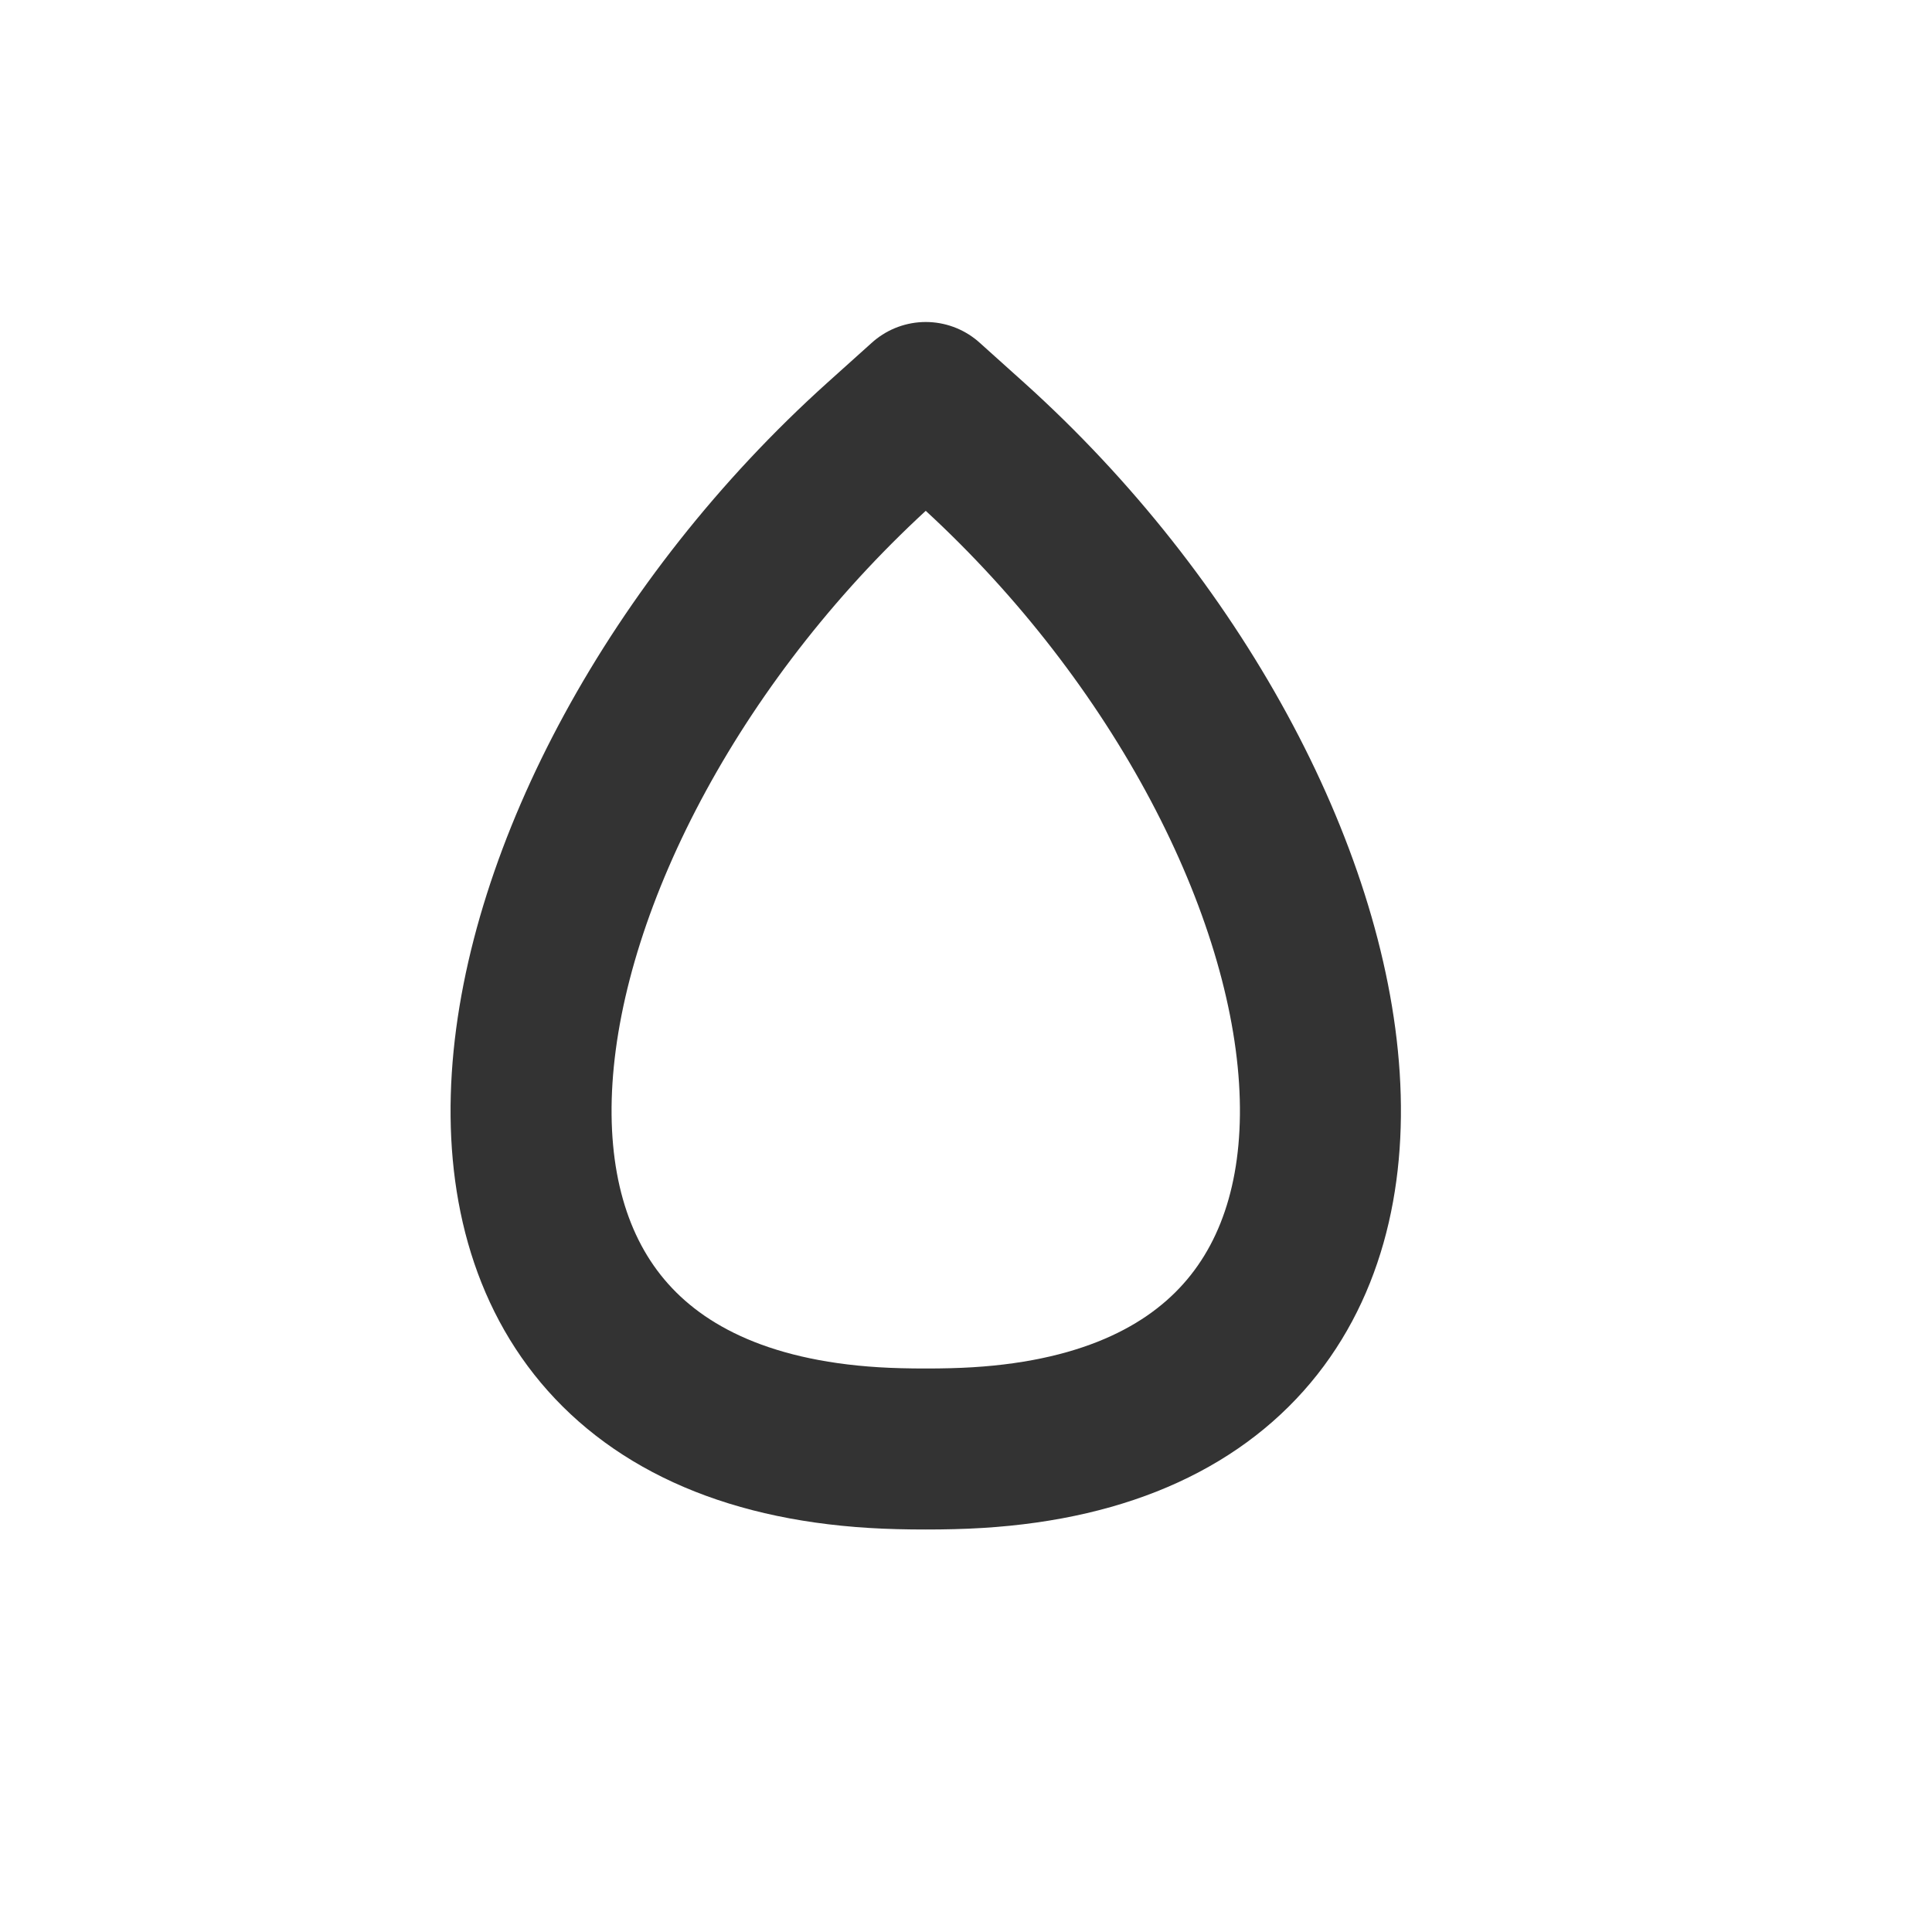
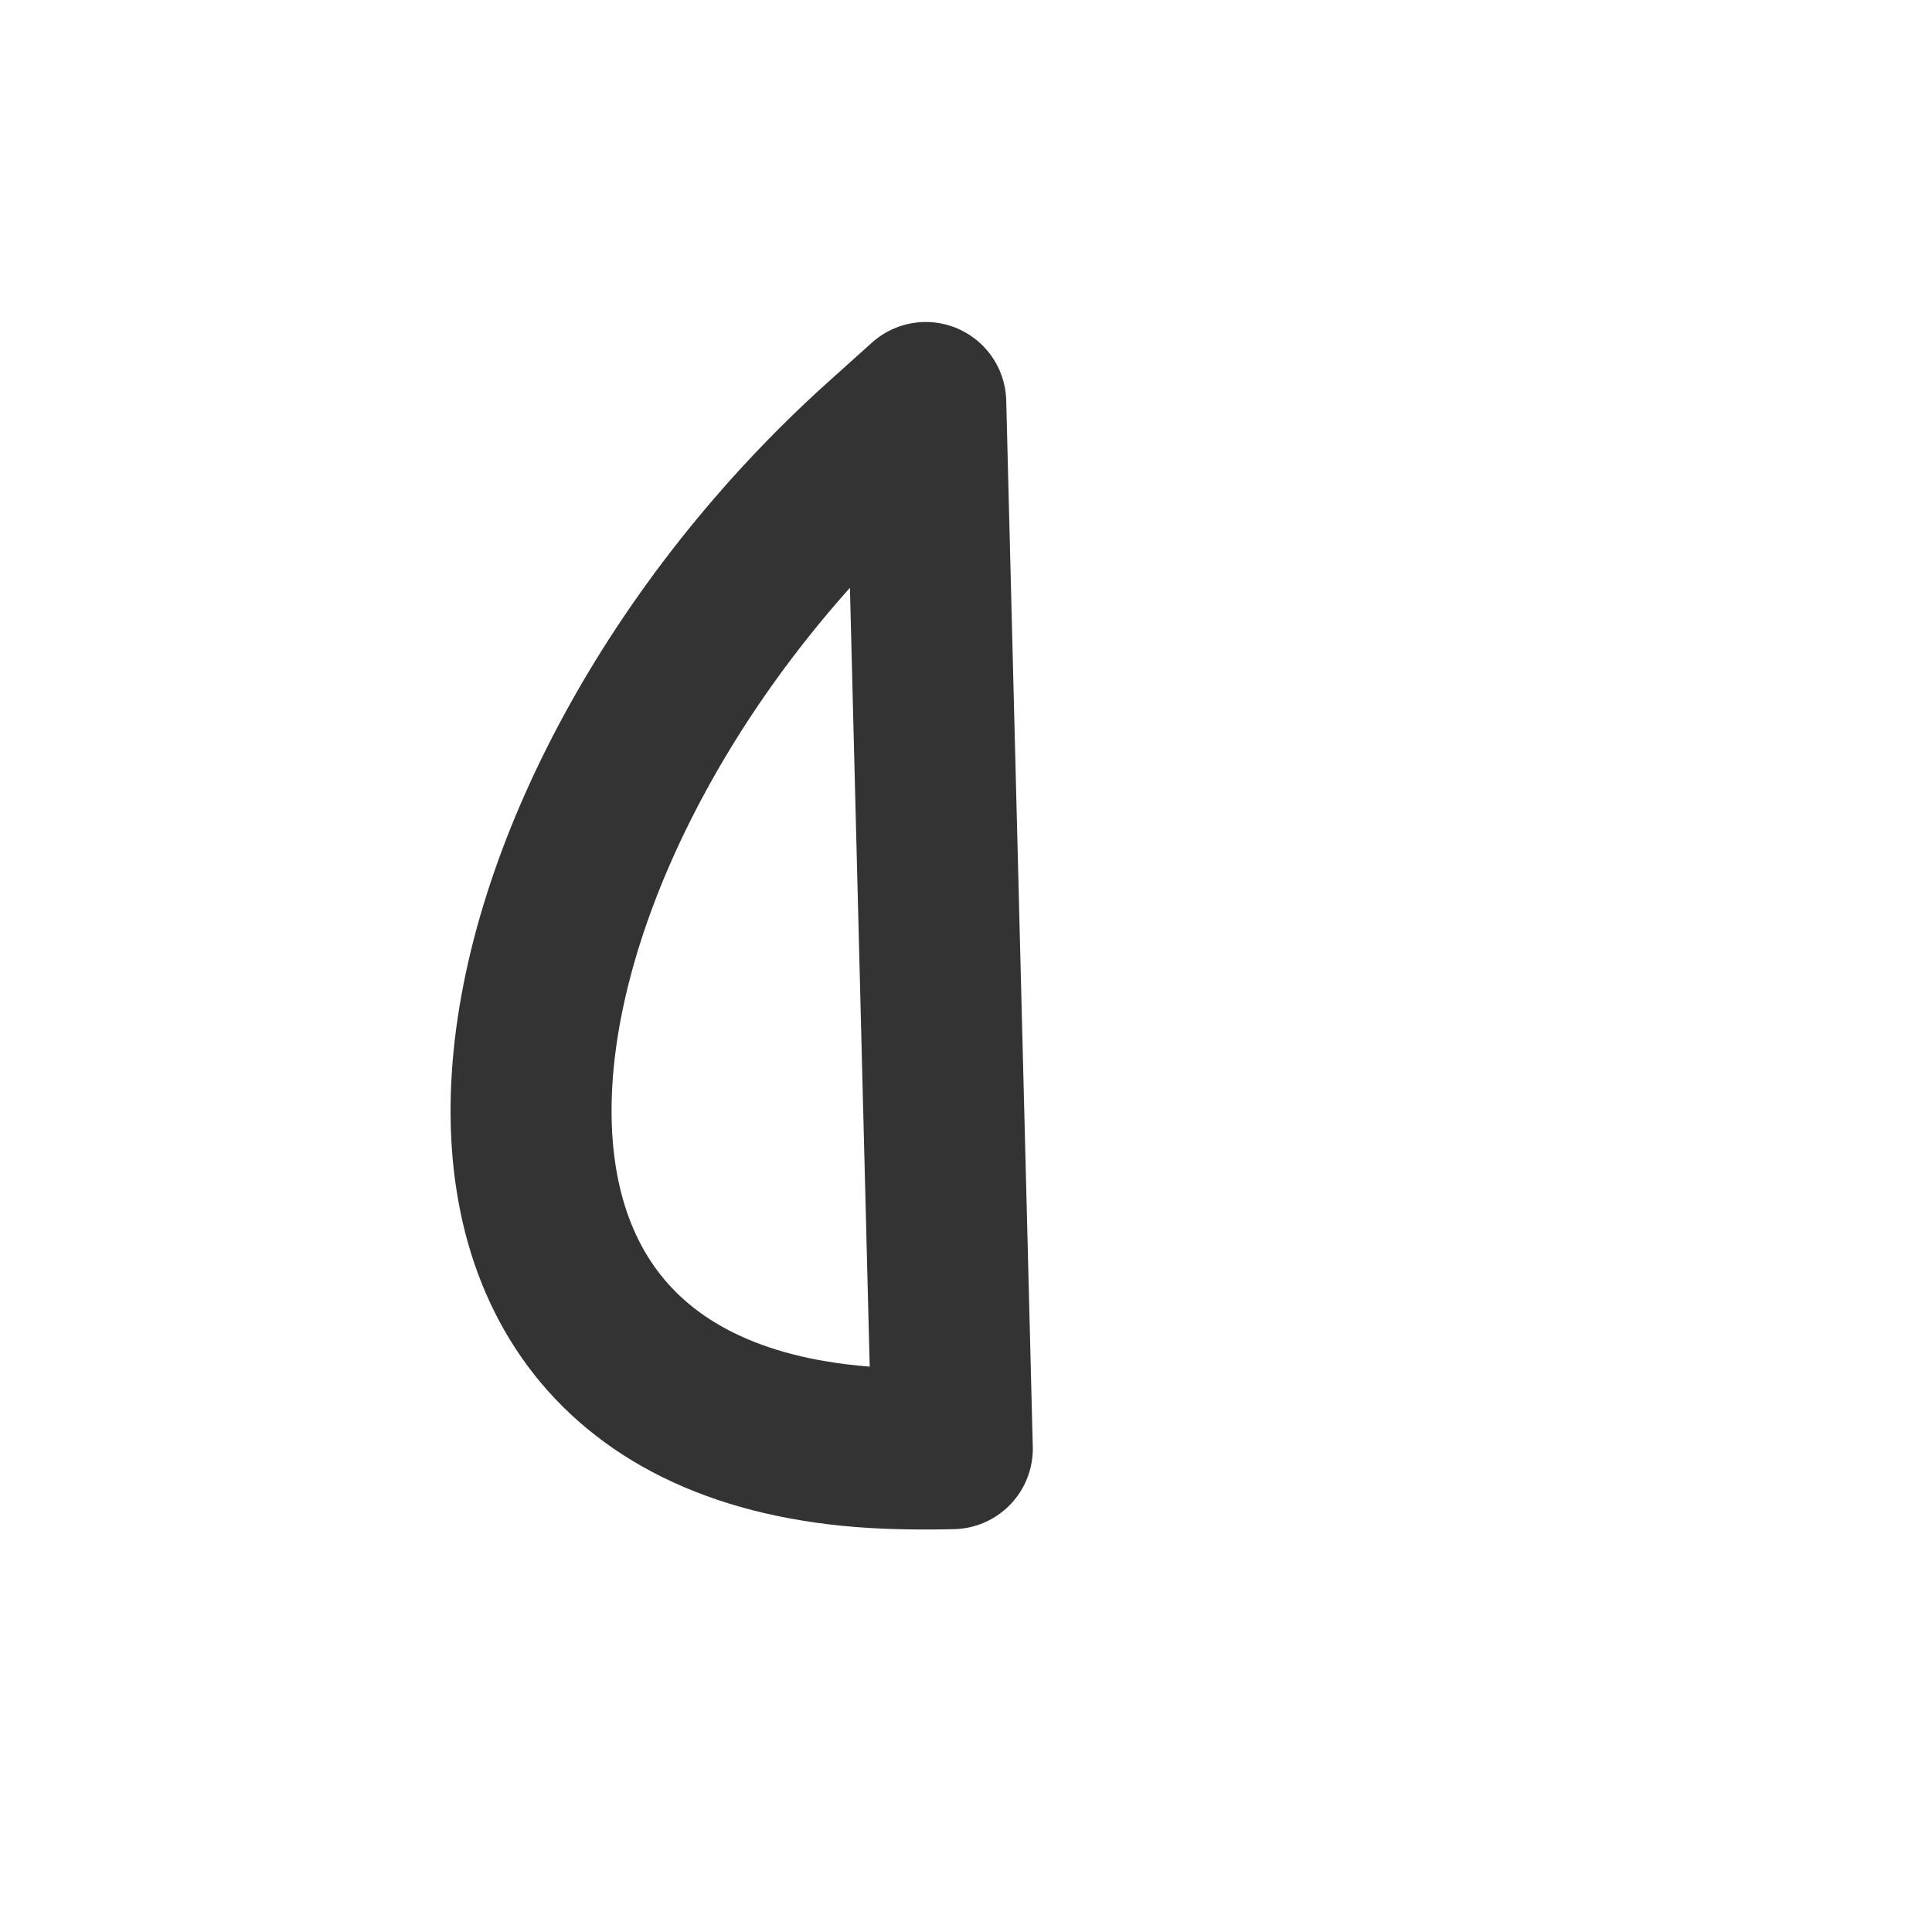
<svg xmlns="http://www.w3.org/2000/svg" width="800px" height="800px" viewBox="0 0 24 24" fill="none">
-   <path d="M11.5 18C11.611 18 11.721 17.999 11.83 17.996C18.634 17.832 17.111 10.048 12.052 5.496L11.5 5L10.948 5.496C5.889 10.048 4.366 17.832 11.17 17.996C11.279 17.999 11.389 18 11.5 18Z" stroke="#333333" stroke-width="2" stroke-linecap="round" stroke-linejoin="round" />
+   <path d="M11.5 18C11.611 18 11.721 17.999 11.83 17.996L11.5 5L10.948 5.496C5.889 10.048 4.366 17.832 11.17 17.996C11.279 17.999 11.389 18 11.5 18Z" stroke="#333333" stroke-width="2" stroke-linecap="round" stroke-linejoin="round" />
</svg>